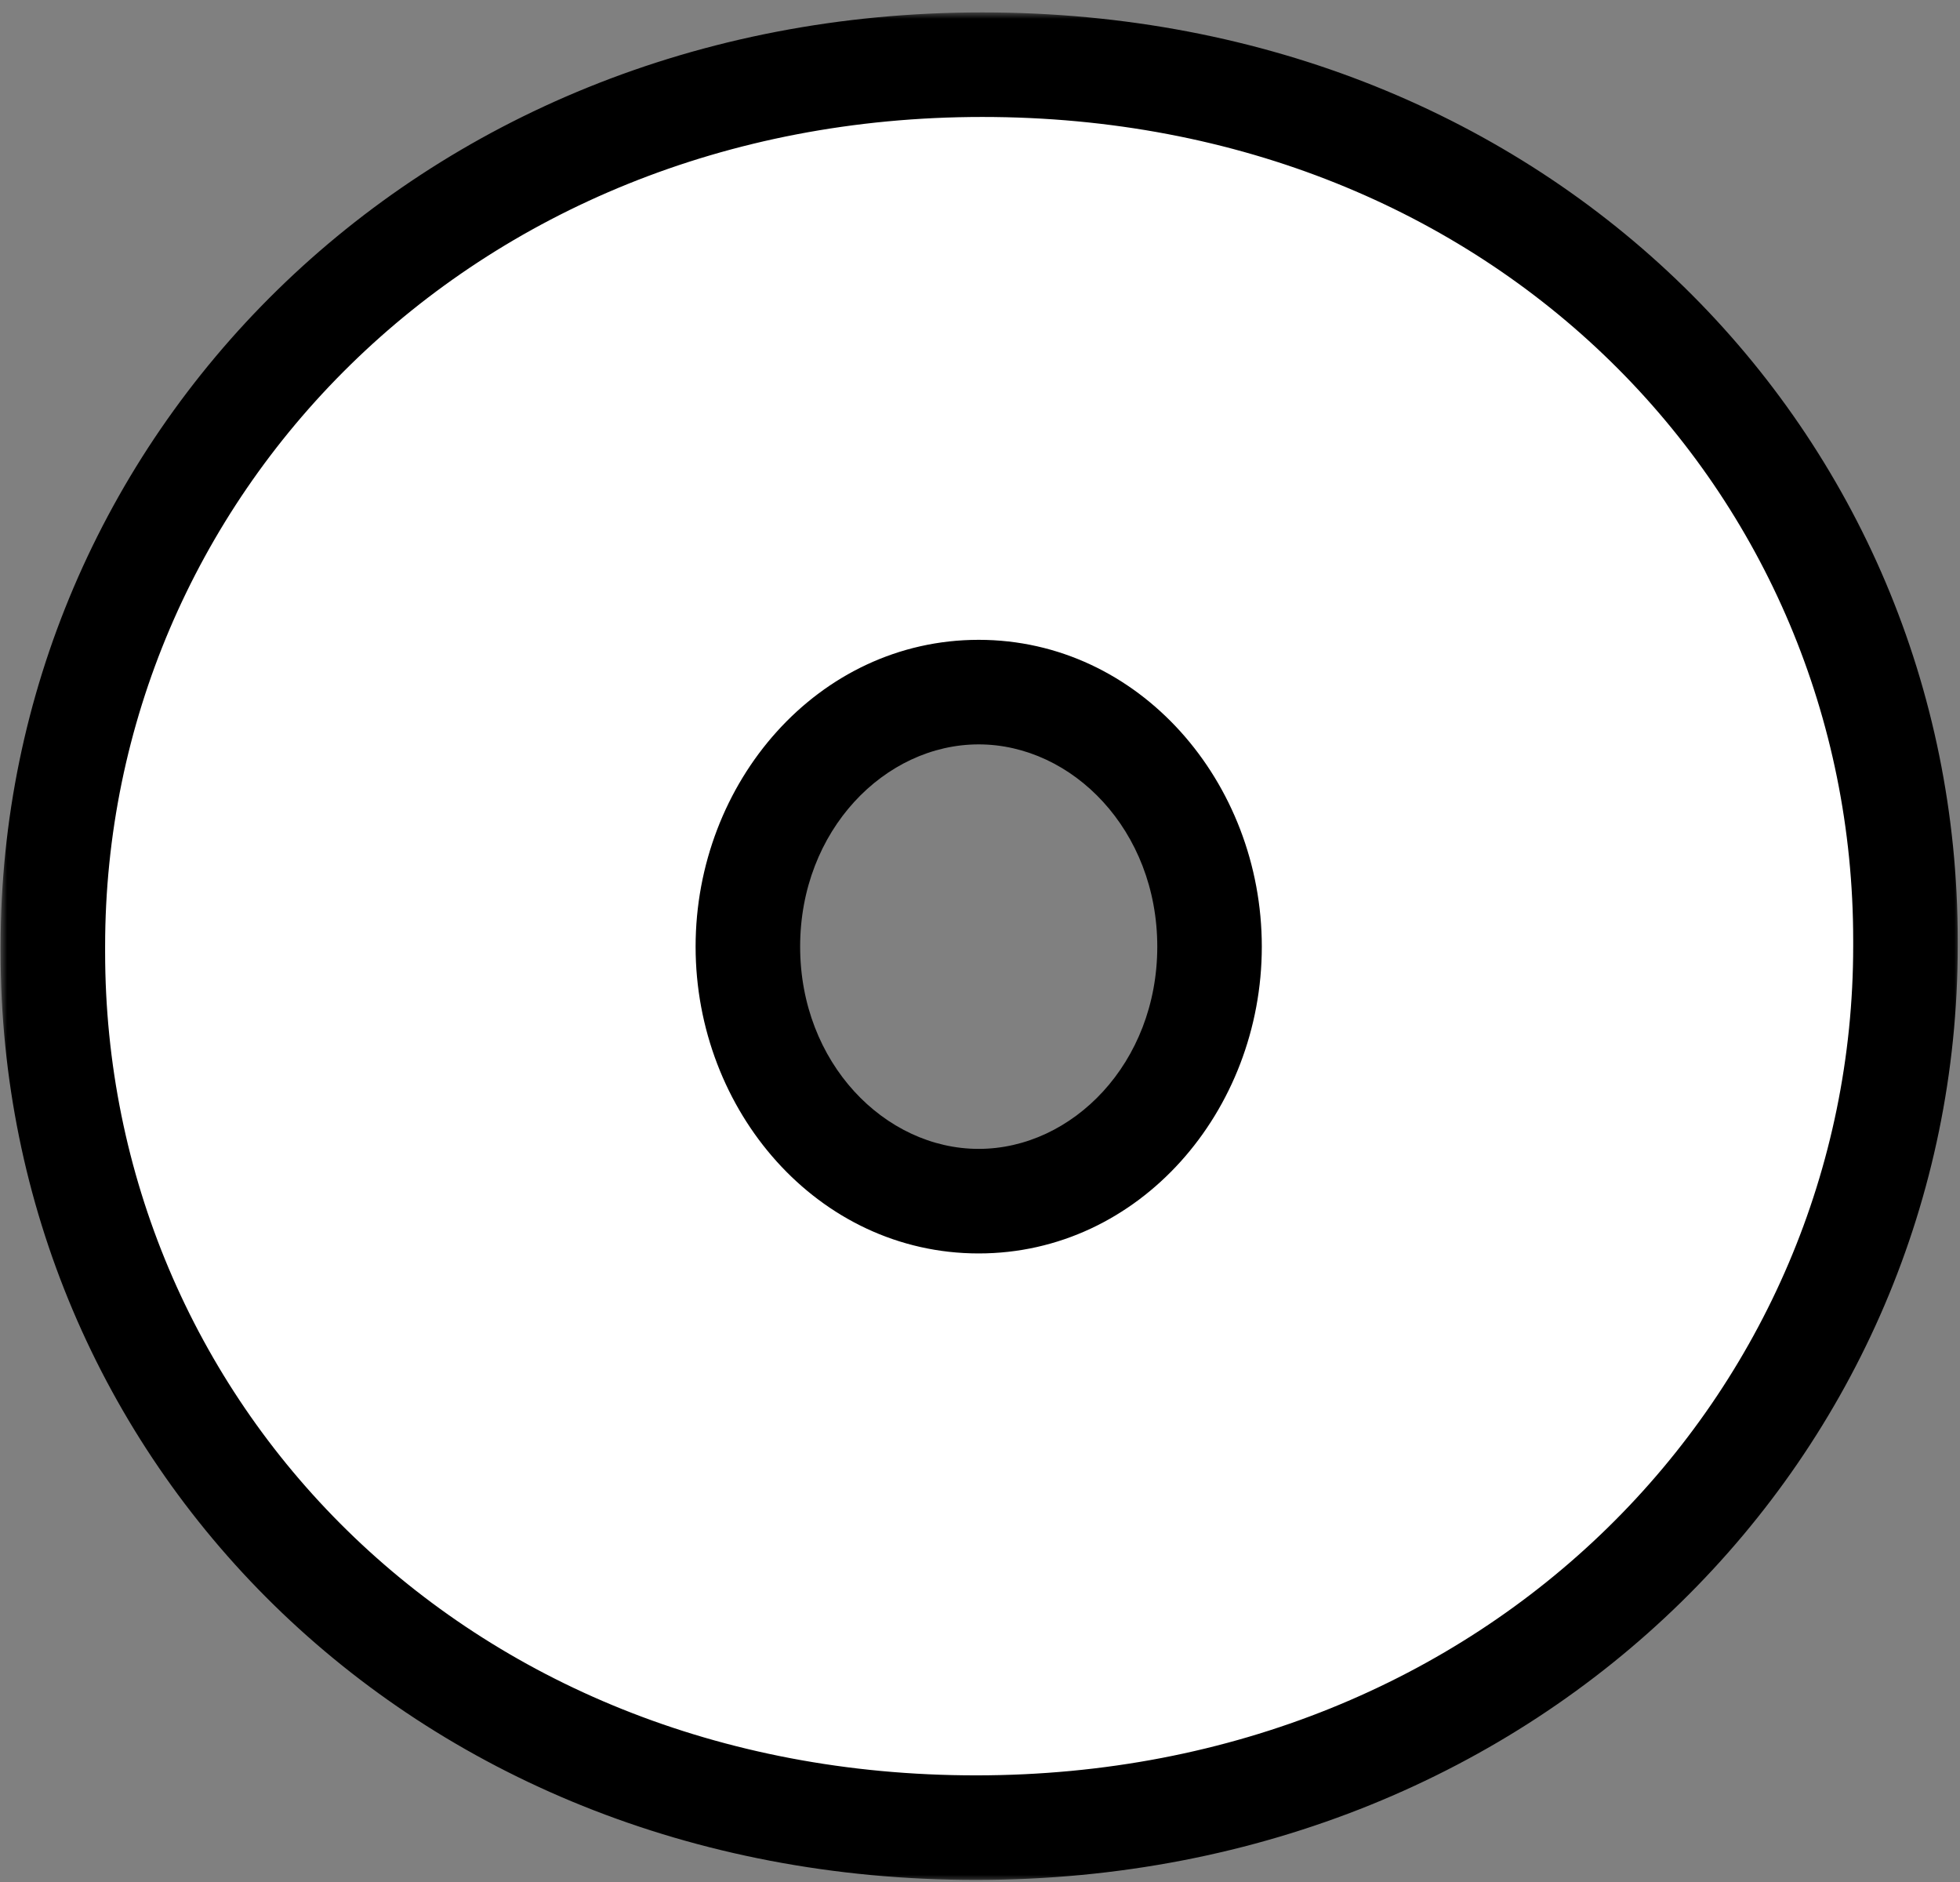
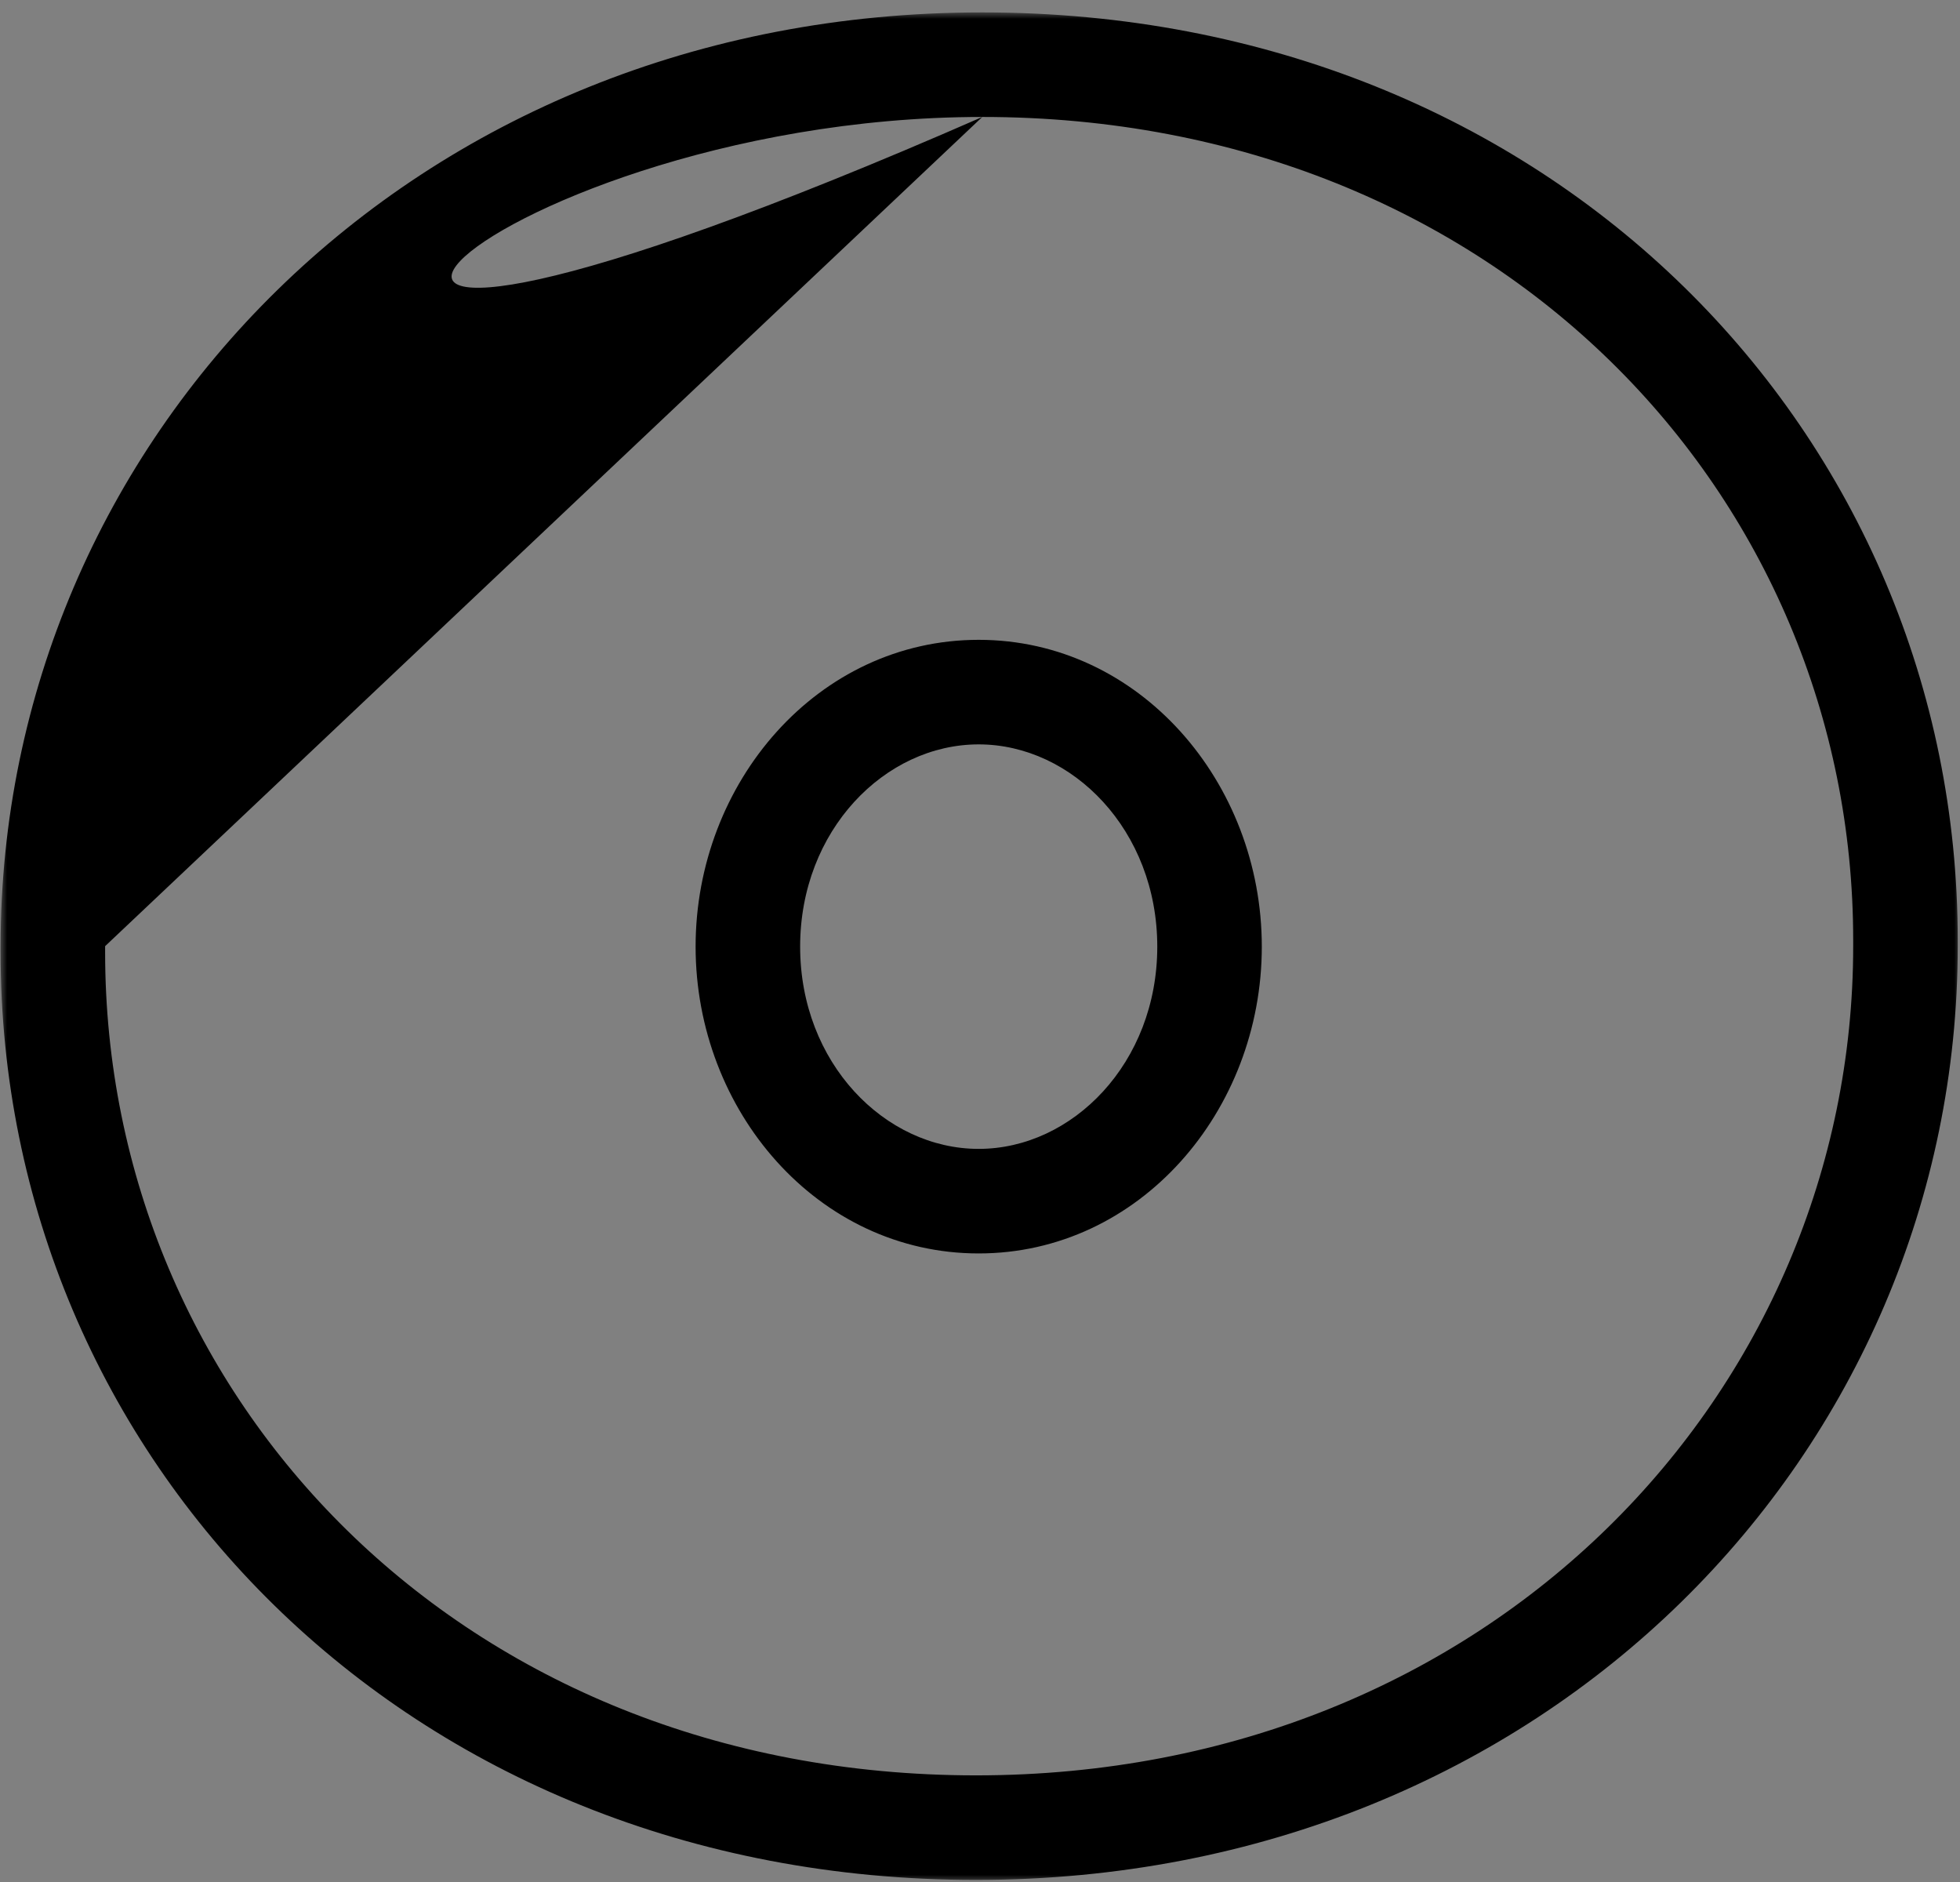
<svg xmlns="http://www.w3.org/2000/svg" width="150" height="144" viewBox="0 0 150 144" fill="none">
  <rect x="0" y="0" width="150" height="144" fill="#808080" stroke="none" />
  <mask id="path-1-outside-1_767_5919" maskUnits="userSpaceOnUse" x="0.045" y="0.949" width="150" height="143" fill="black">
    <rect fill="white" x="0.045" y="0.949" width="150" height="143" />
-     <path fill-rule="evenodd" clip-rule="evenodd" d="M4.045 72.395V72.854C4.045 109.181 33.133 139.841 74.695 139.841C116.258 139.841 145.826 108.722 145.826 72.395V71.937C145.826 35.609 116.739 4.949 75.176 4.949C33.614 4.949 4.045 36.068 4.045 72.395ZM74.897 91.906C65.156 91.906 57.235 83.166 57.235 72.431C57.235 61.696 65.156 52.956 74.897 52.956C84.639 52.956 92.567 61.696 92.567 72.431C92.567 83.166 84.646 91.906 74.897 91.906Z" />
  </mask>
-   <path fill-rule="evenodd" clip-rule="evenodd" d="M4.045 72.395V72.854C4.045 109.181 33.133 139.841 74.695 139.841C116.258 139.841 145.826 108.722 145.826 72.395V71.937C145.826 35.609 116.739 4.949 75.176 4.949C33.614 4.949 4.045 36.068 4.045 72.395ZM74.897 91.906C65.156 91.906 57.235 83.166 57.235 72.431C57.235 61.696 65.156 52.956 74.897 52.956C84.639 52.956 92.567 61.696 92.567 72.431C92.567 83.166 84.646 91.906 74.897 91.906Z" fill="white" />
-   <path d="M8.045 72.854V72.395H0.045V72.854H8.045ZM74.695 135.841C35.262 135.841 8.045 106.893 8.045 72.854H0.045C0.045 111.47 31.004 143.841 74.695 143.841V135.841ZM141.826 72.395C141.826 106.433 114.13 135.841 74.695 135.841V143.841C118.386 143.841 149.826 111.012 149.826 72.395H141.826ZM141.826 71.937V72.395H149.826V71.937H141.826ZM75.176 8.949C114.61 8.949 141.826 37.898 141.826 71.937H149.826C149.826 33.321 118.868 0.949 75.176 0.949V8.949ZM8.045 72.395C8.045 38.357 35.742 8.949 75.176 8.949V0.949C31.486 0.949 0.045 33.778 0.045 72.395H8.045ZM53.235 72.431C53.235 84.998 62.588 95.906 74.897 95.906V87.906C67.725 87.906 61.235 81.334 61.235 72.431H53.235ZM74.897 48.956C62.588 48.956 53.235 59.864 53.235 72.431H61.235C61.235 63.528 67.725 56.956 74.897 56.956V48.956ZM96.567 72.431C96.567 59.862 87.205 48.956 74.897 48.956V56.956C82.072 56.956 88.567 63.53 88.567 72.431H96.567ZM74.897 95.906C87.213 95.906 96.567 84.999 96.567 72.431H88.567C88.567 81.333 82.078 87.906 74.897 87.906V95.906Z" fill="black" mask="url(#path-1-outside-1_767_5919)" />
+   <path d="M8.045 72.854V72.395H0.045V72.854H8.045ZM74.695 135.841C35.262 135.841 8.045 106.893 8.045 72.854H0.045C0.045 111.47 31.004 143.841 74.695 143.841V135.841ZM141.826 72.395C141.826 106.433 114.13 135.841 74.695 135.841V143.841C118.386 143.841 149.826 111.012 149.826 72.395H141.826ZM141.826 71.937V72.395H149.826V71.937H141.826ZM75.176 8.949C114.61 8.949 141.826 37.898 141.826 71.937H149.826C149.826 33.321 118.868 0.949 75.176 0.949V8.949ZC8.045 38.357 35.742 8.949 75.176 8.949V0.949C31.486 0.949 0.045 33.778 0.045 72.395H8.045ZM53.235 72.431C53.235 84.998 62.588 95.906 74.897 95.906V87.906C67.725 87.906 61.235 81.334 61.235 72.431H53.235ZM74.897 48.956C62.588 48.956 53.235 59.864 53.235 72.431H61.235C61.235 63.528 67.725 56.956 74.897 56.956V48.956ZM96.567 72.431C96.567 59.862 87.205 48.956 74.897 48.956V56.956C82.072 56.956 88.567 63.53 88.567 72.431H96.567ZM74.897 95.906C87.213 95.906 96.567 84.999 96.567 72.431H88.567C88.567 81.333 82.078 87.906 74.897 87.906V95.906Z" fill="black" mask="url(#path-1-outside-1_767_5919)" />
</svg>